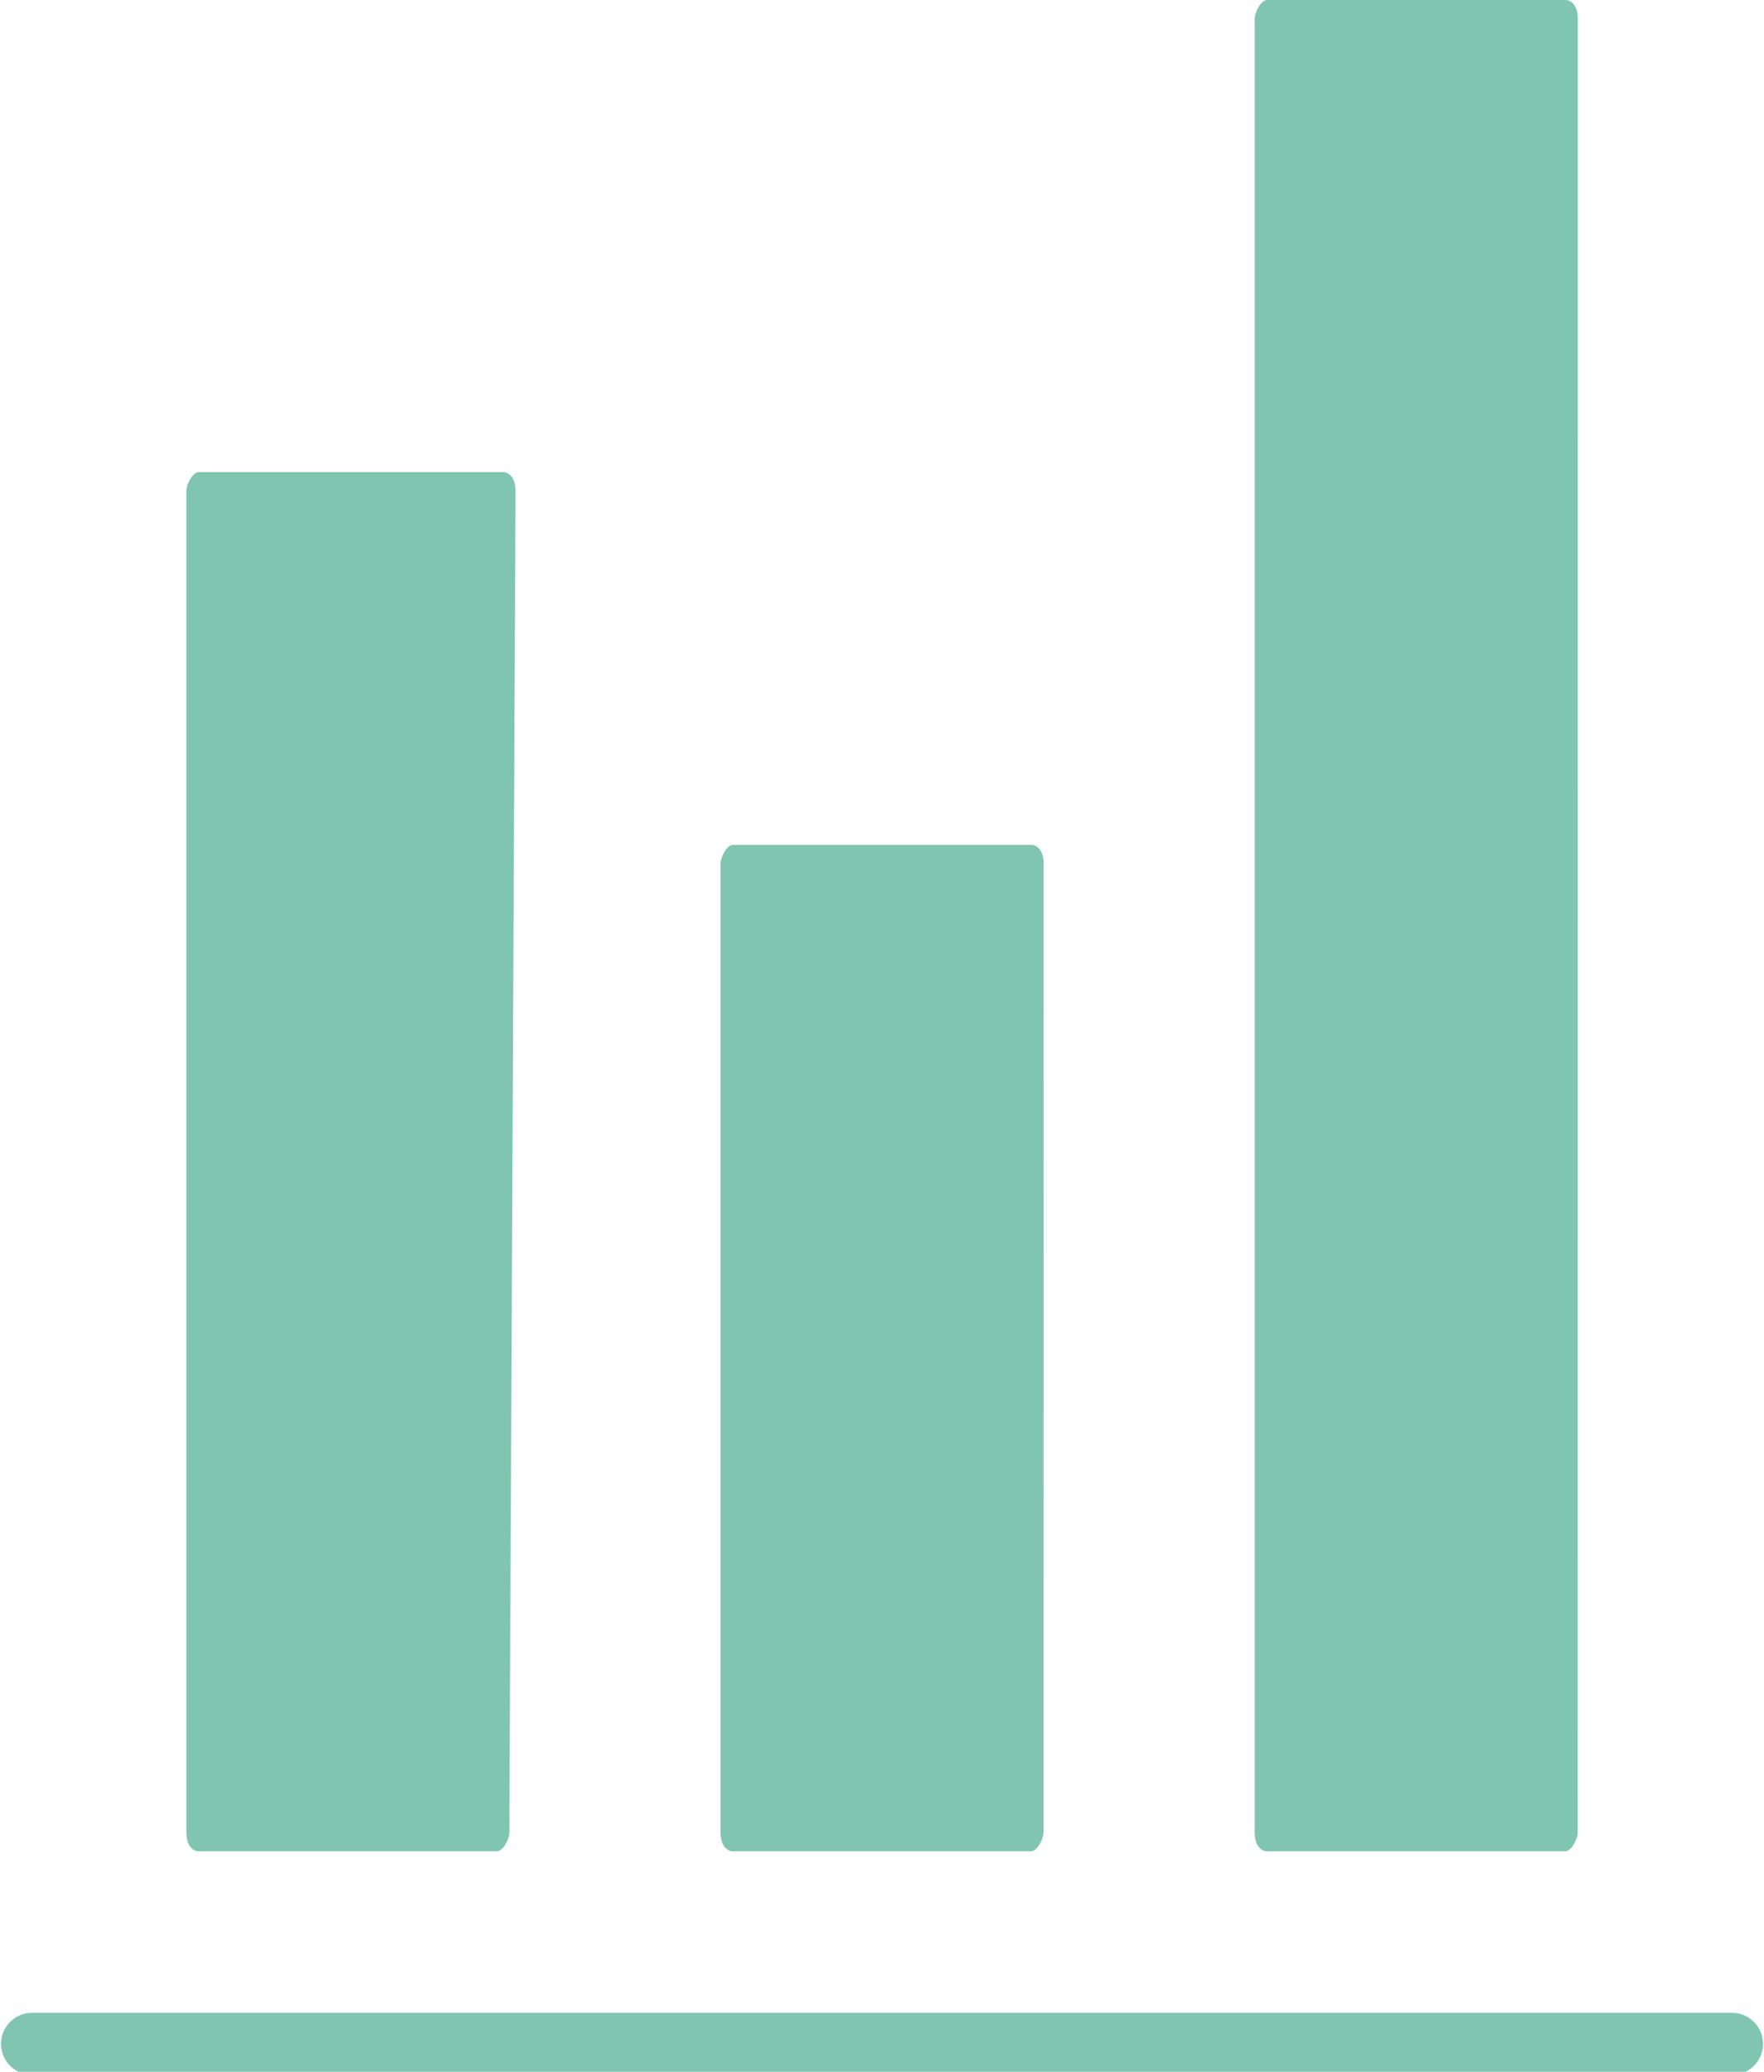
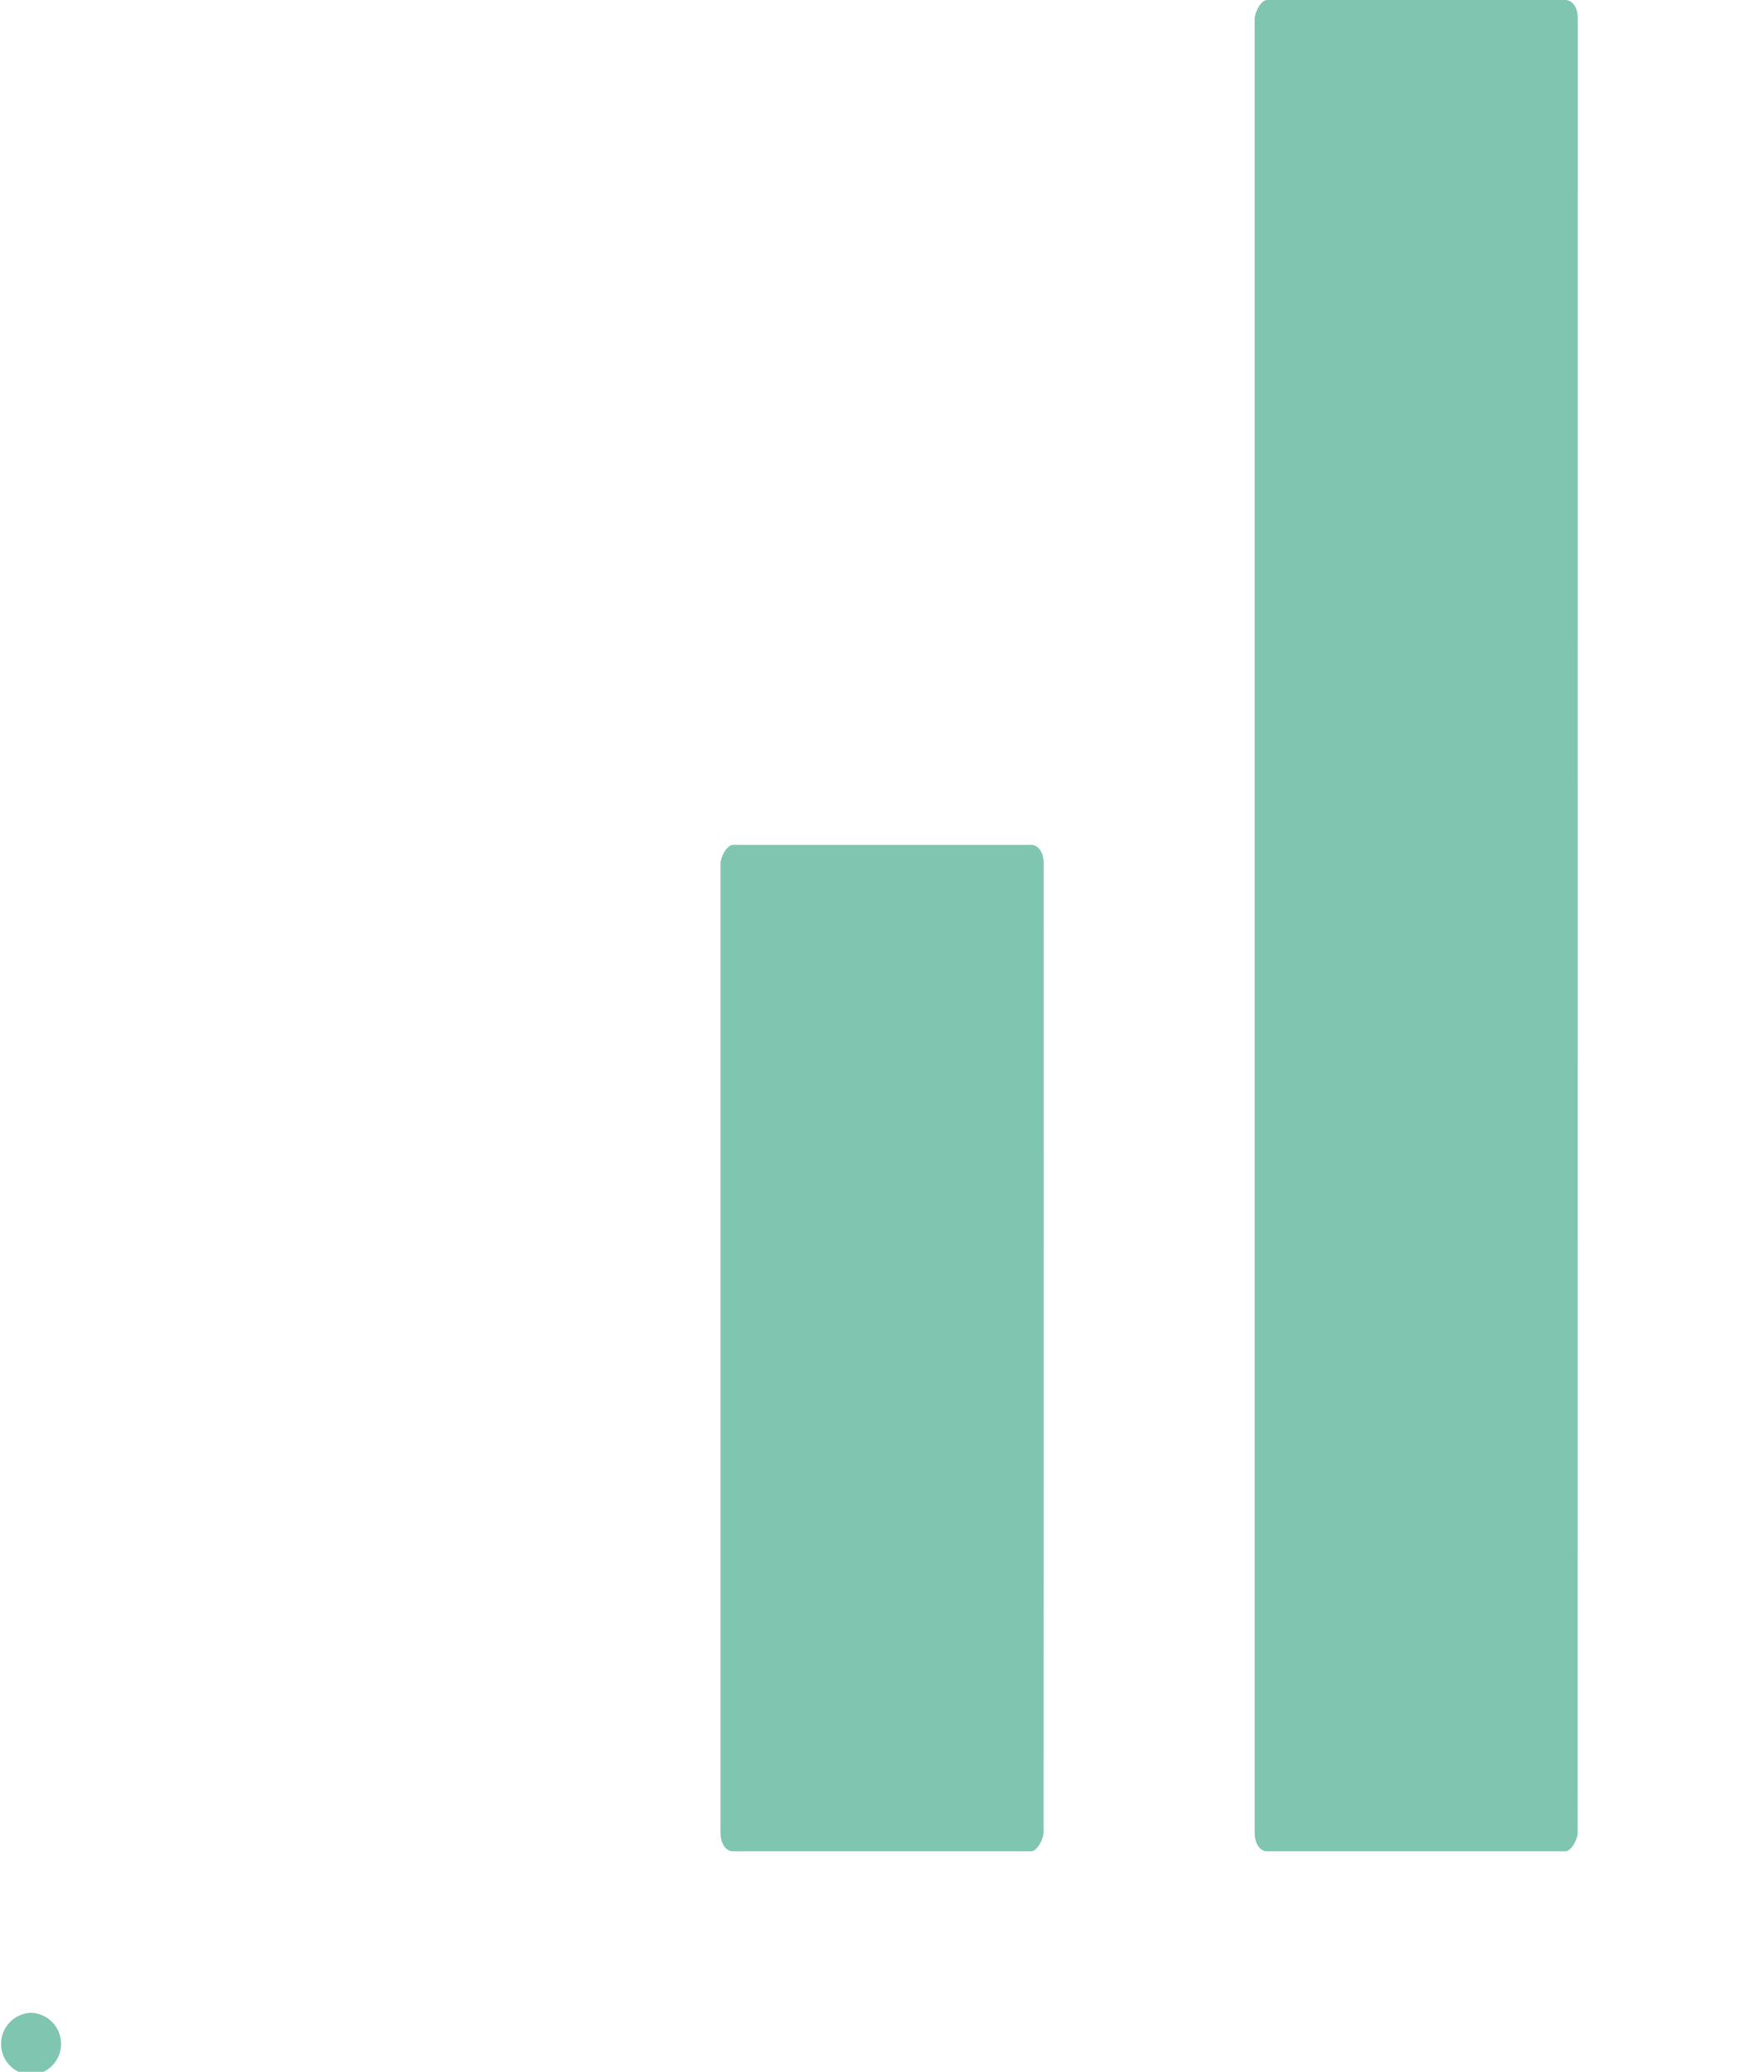
<svg xmlns="http://www.w3.org/2000/svg" width="48.825" height="57.335" viewBox="0 0 48.825 57.335">
  <defs>
    <clipPath id="clip-path">
      <rect id="Rectangle_19" data-name="Rectangle 19" width="48.825" height="57.335" fill="none" />
    </clipPath>
  </defs>
  <g id="Group_12" data-name="Group 12" clip-path="url(#clip-path)">
-     <path id="Path_132" data-name="Path 132" d="M11.94,45.251c0,.172-.172.516-.344.516H3.344c-.172,0-.344-.172-.344-.516V8.116c0-.172.172-.516.344-.516h8.424c.172,0,.344.172.344.516Z" transform="translate(2.158 5.466)" fill="#80c5b0" />
    <path id="Path_133" data-name="Path 133" d="M20.54,40.935c0,.172-.172.516-.344.516H11.944c-.172,0-.344-.172-.344-.516V14.116c0-.172.172-.516.344-.516H20.2c.172,0,.344.172.344.516Z" transform="translate(8.343 9.781)" fill="#80c5b0" />
    <path id="Path_134" data-name="Path 134" d="M29.14,50.717c0,.172-.172.516-.344.516H20.544c-.172,0-.344-.172-.344-.516V.516c0-.172.172-.516.344-.516H28.8c.172,0,.344.172.344.516Z" transform="translate(14.528)" fill="#80c5b0" />
-     <path id="Path_135" data-name="Path 135" d="M47.966,34.119H.86a.86.86,0,0,1,0-1.719H47.966a.86.86,0,0,1,0,1.719" transform="translate(0 23.302)" fill="#80c5b0" />
+     <path id="Path_135" data-name="Path 135" d="M47.966,34.119H.86a.86.86,0,0,1,0-1.719a.86.86,0,0,1,0,1.719" transform="translate(0 23.302)" fill="#80c5b0" />
  </g>
</svg>